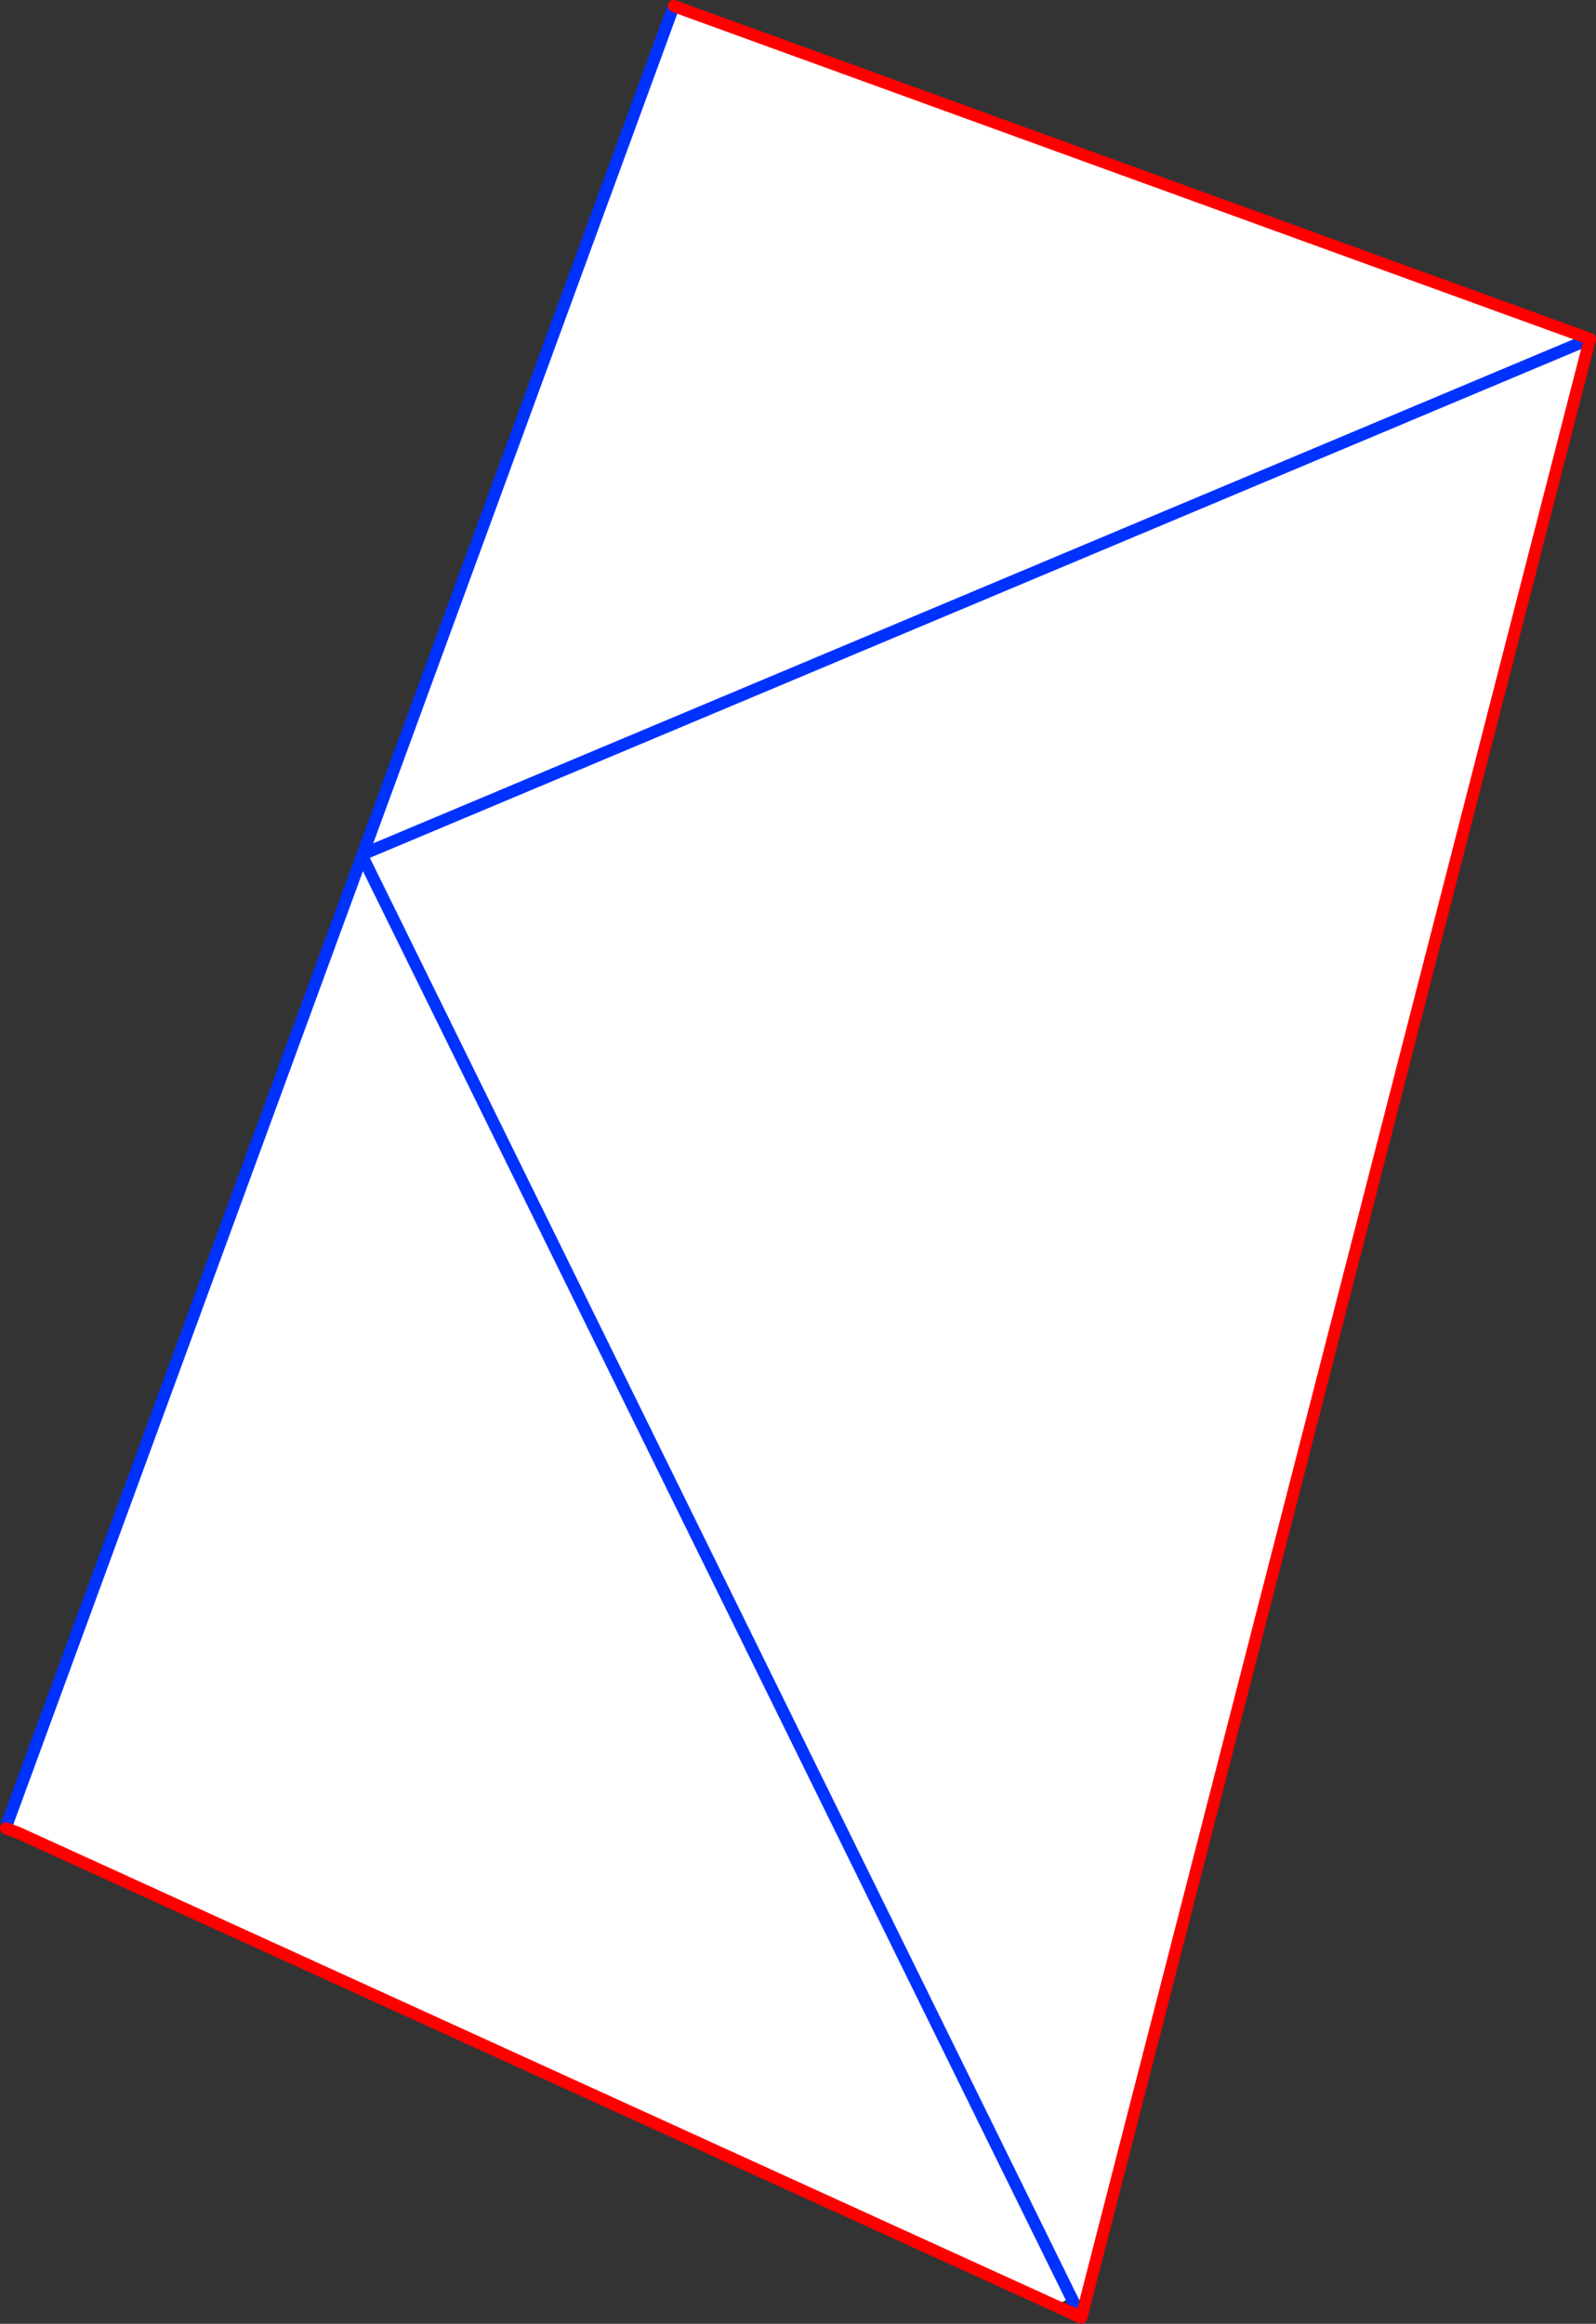
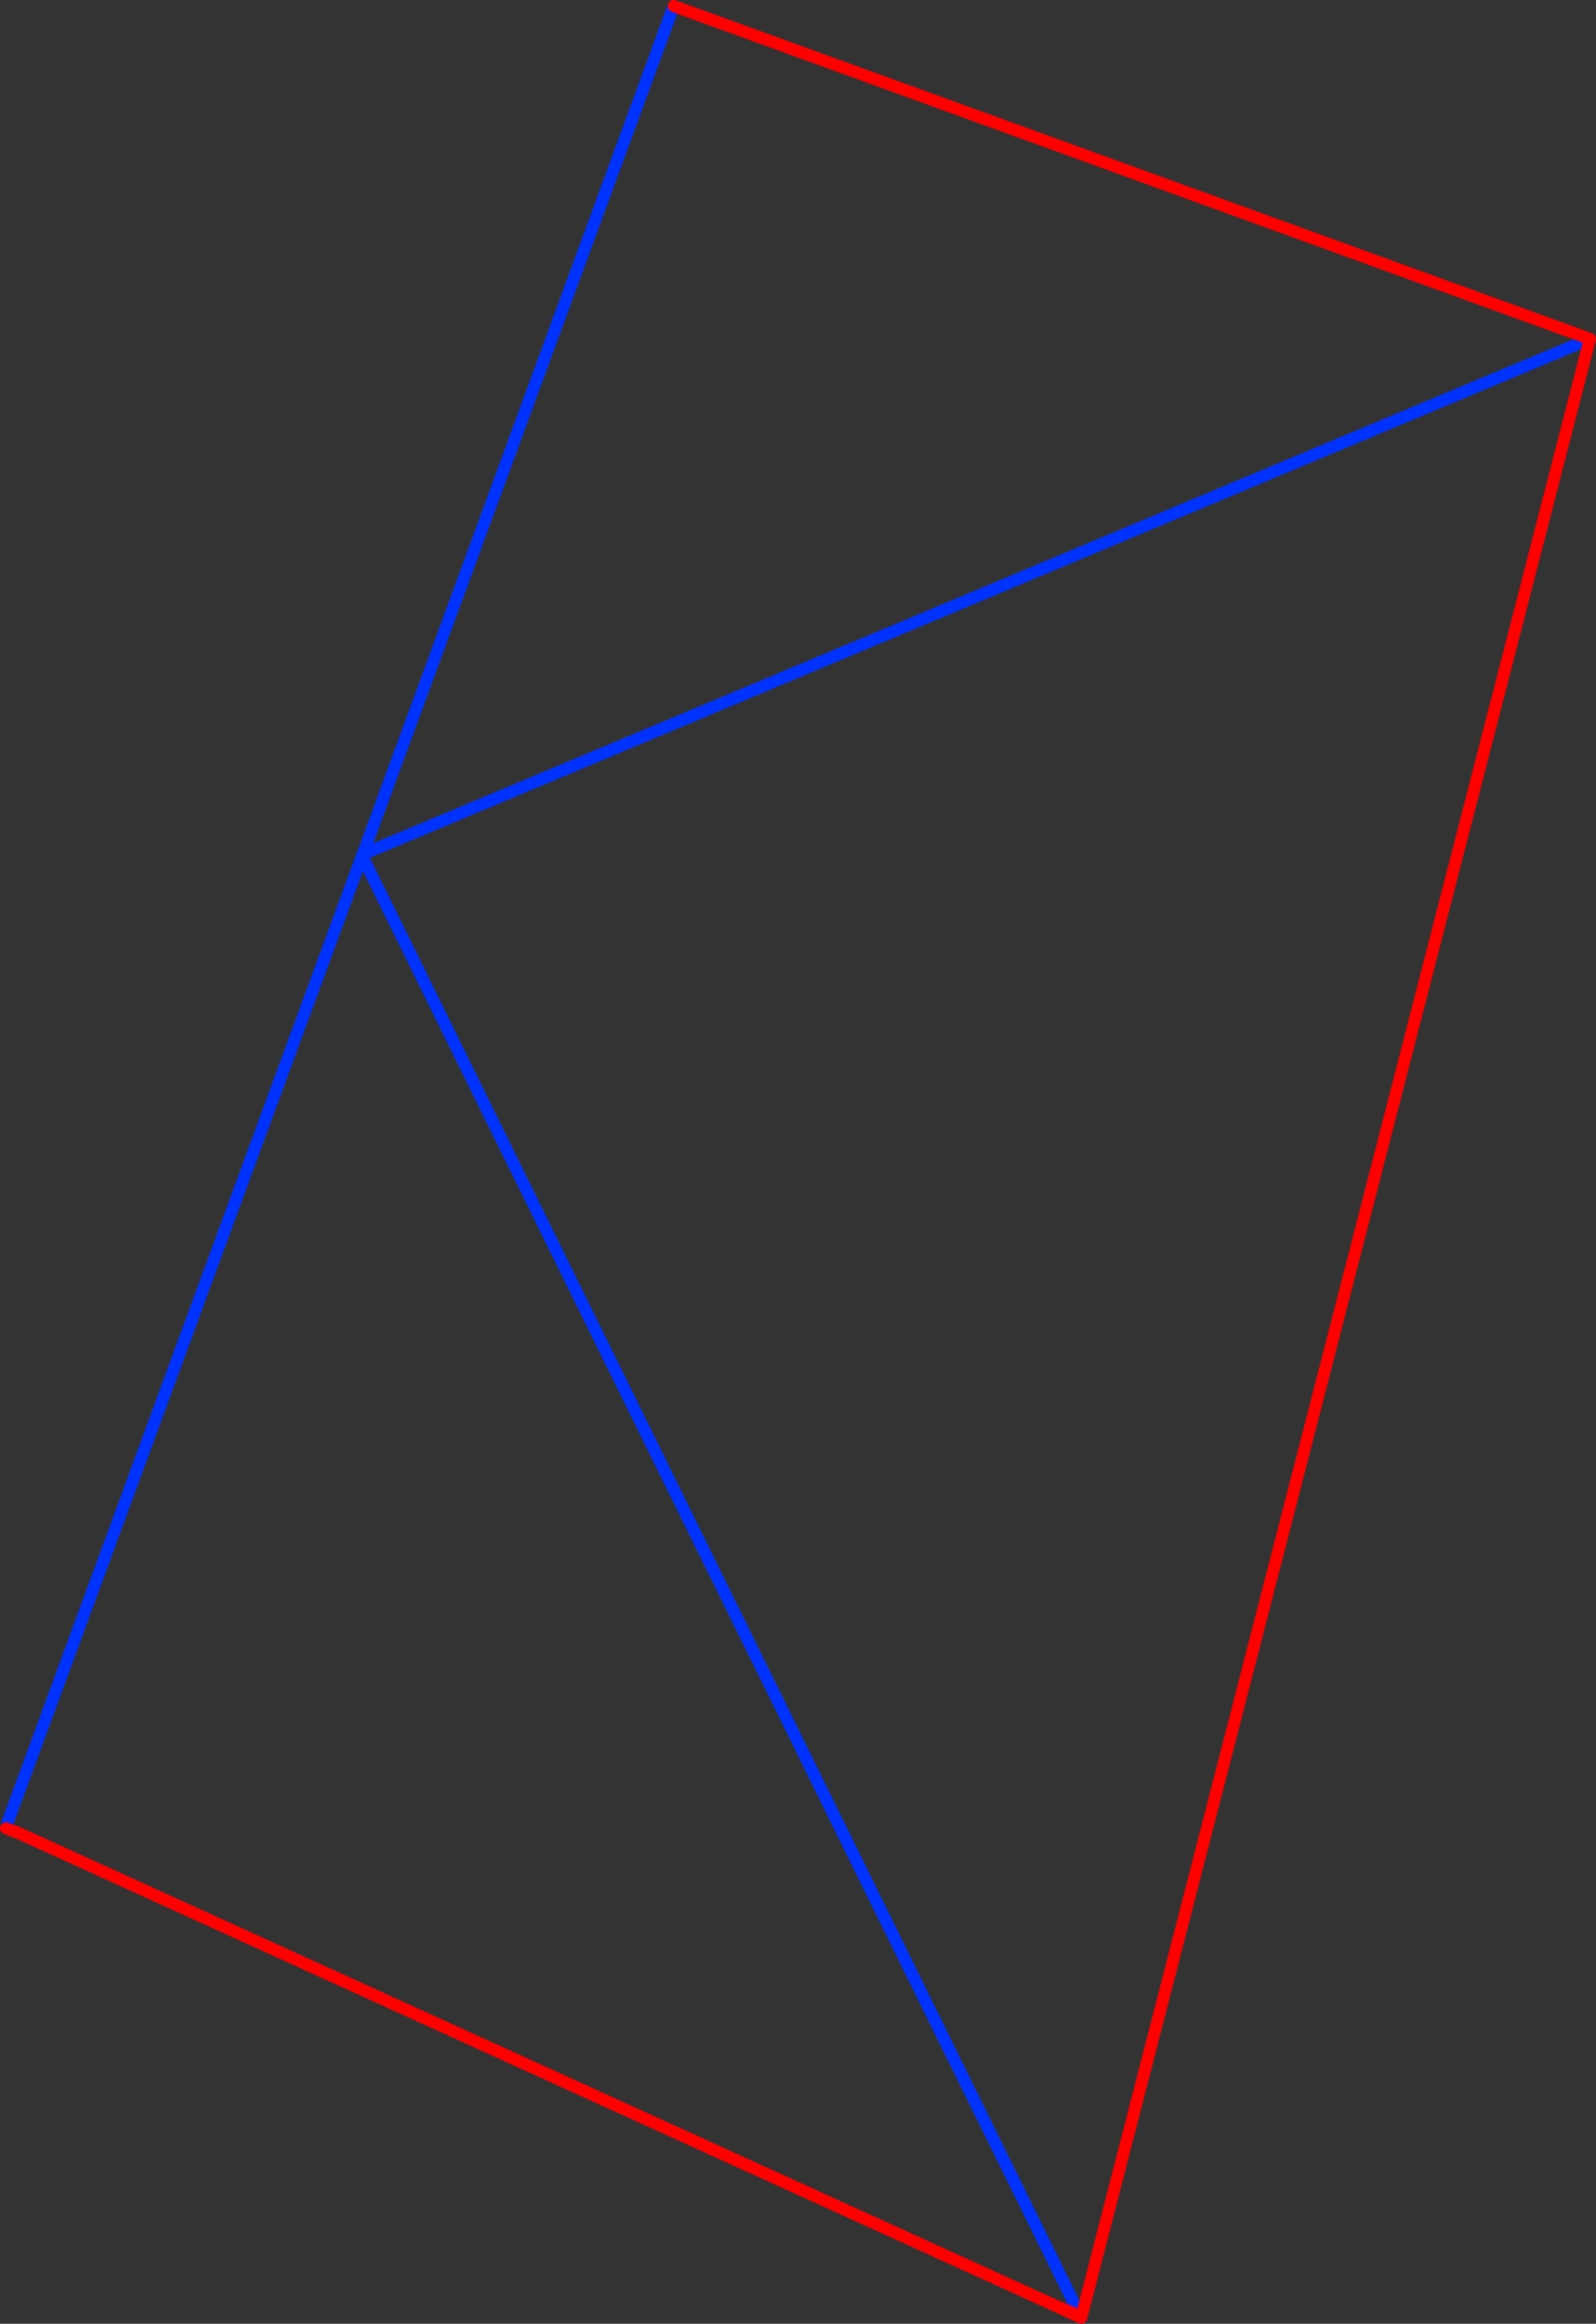
<svg xmlns="http://www.w3.org/2000/svg" height="384.35px" width="264.0px">
  <rect width="100%" height="100%" fill="#333333" stroke="none" />
  <g transform="matrix(1.0, 0.0, 0.0, 1.0, -281.75, -117.5)">
-     <path d="M393.0 119.0 L393.2 118.5 544.75 173.55 342.1 258.65 544.75 173.55 460.65 500.65 460.5 500.6 458.95 497.5 456.3 498.85 284.75 420.65 283.0 418.95 341.65 259.05 342.1 258.65 341.85 258.55 393.0 119.0 M458.95 497.5 L341.65 259.05 458.95 497.5" fill="#ffffff" fill-rule="evenodd" stroke="none" />
    <path d="M393.0 119.0 L341.85 258.55 341.65 259.05 458.95 497.5 460.5 500.6 460.6 500.85 M342.1 258.65 L544.75 173.55 M283.0 418.95 L341.65 259.05" fill="none" stroke="#0032ff" stroke-linecap="round" stroke-linejoin="round" stroke-width="2.0" />
    <path d="M544.75 173.55 L393.2 118.5 M282.75 419.9 L284.75 420.65 456.3 498.85 460.6 500.85 460.65 500.65 544.75 173.55 M460.5 500.6 L456.3 498.85" fill="none" stroke="#ff0000" stroke-linecap="round" stroke-linejoin="round" stroke-width="2.0" />
  </g>
</svg>